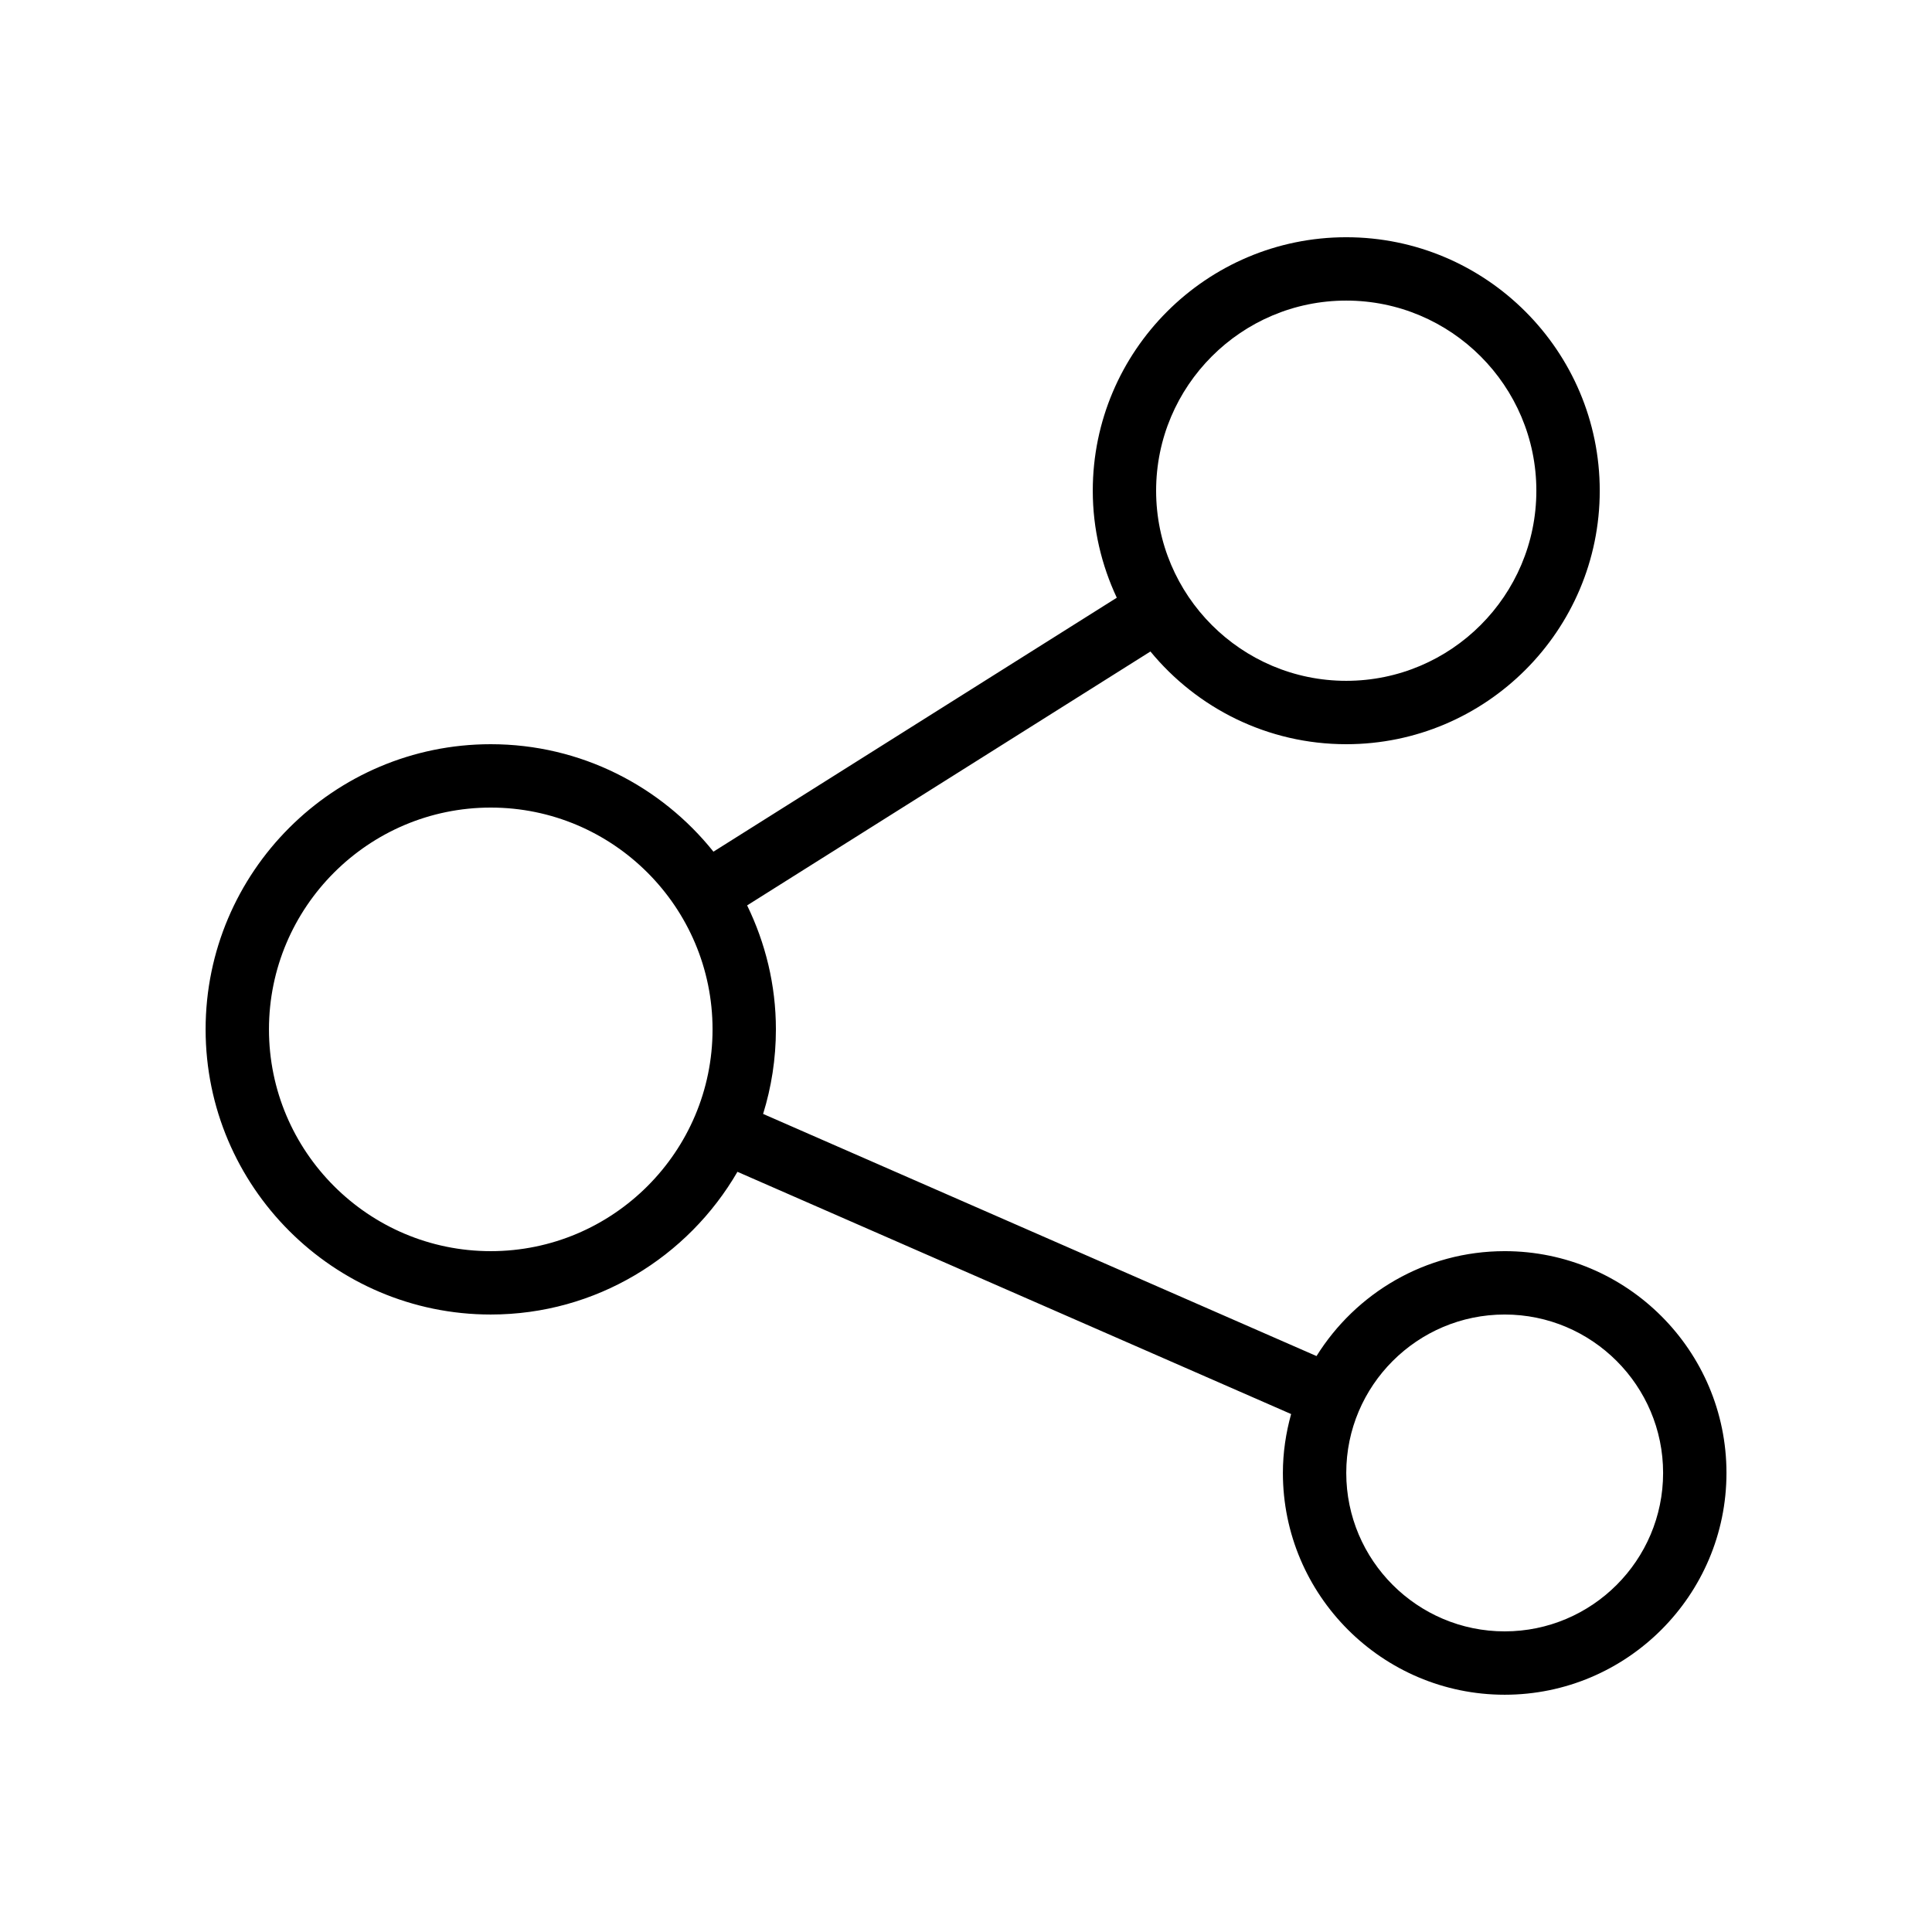
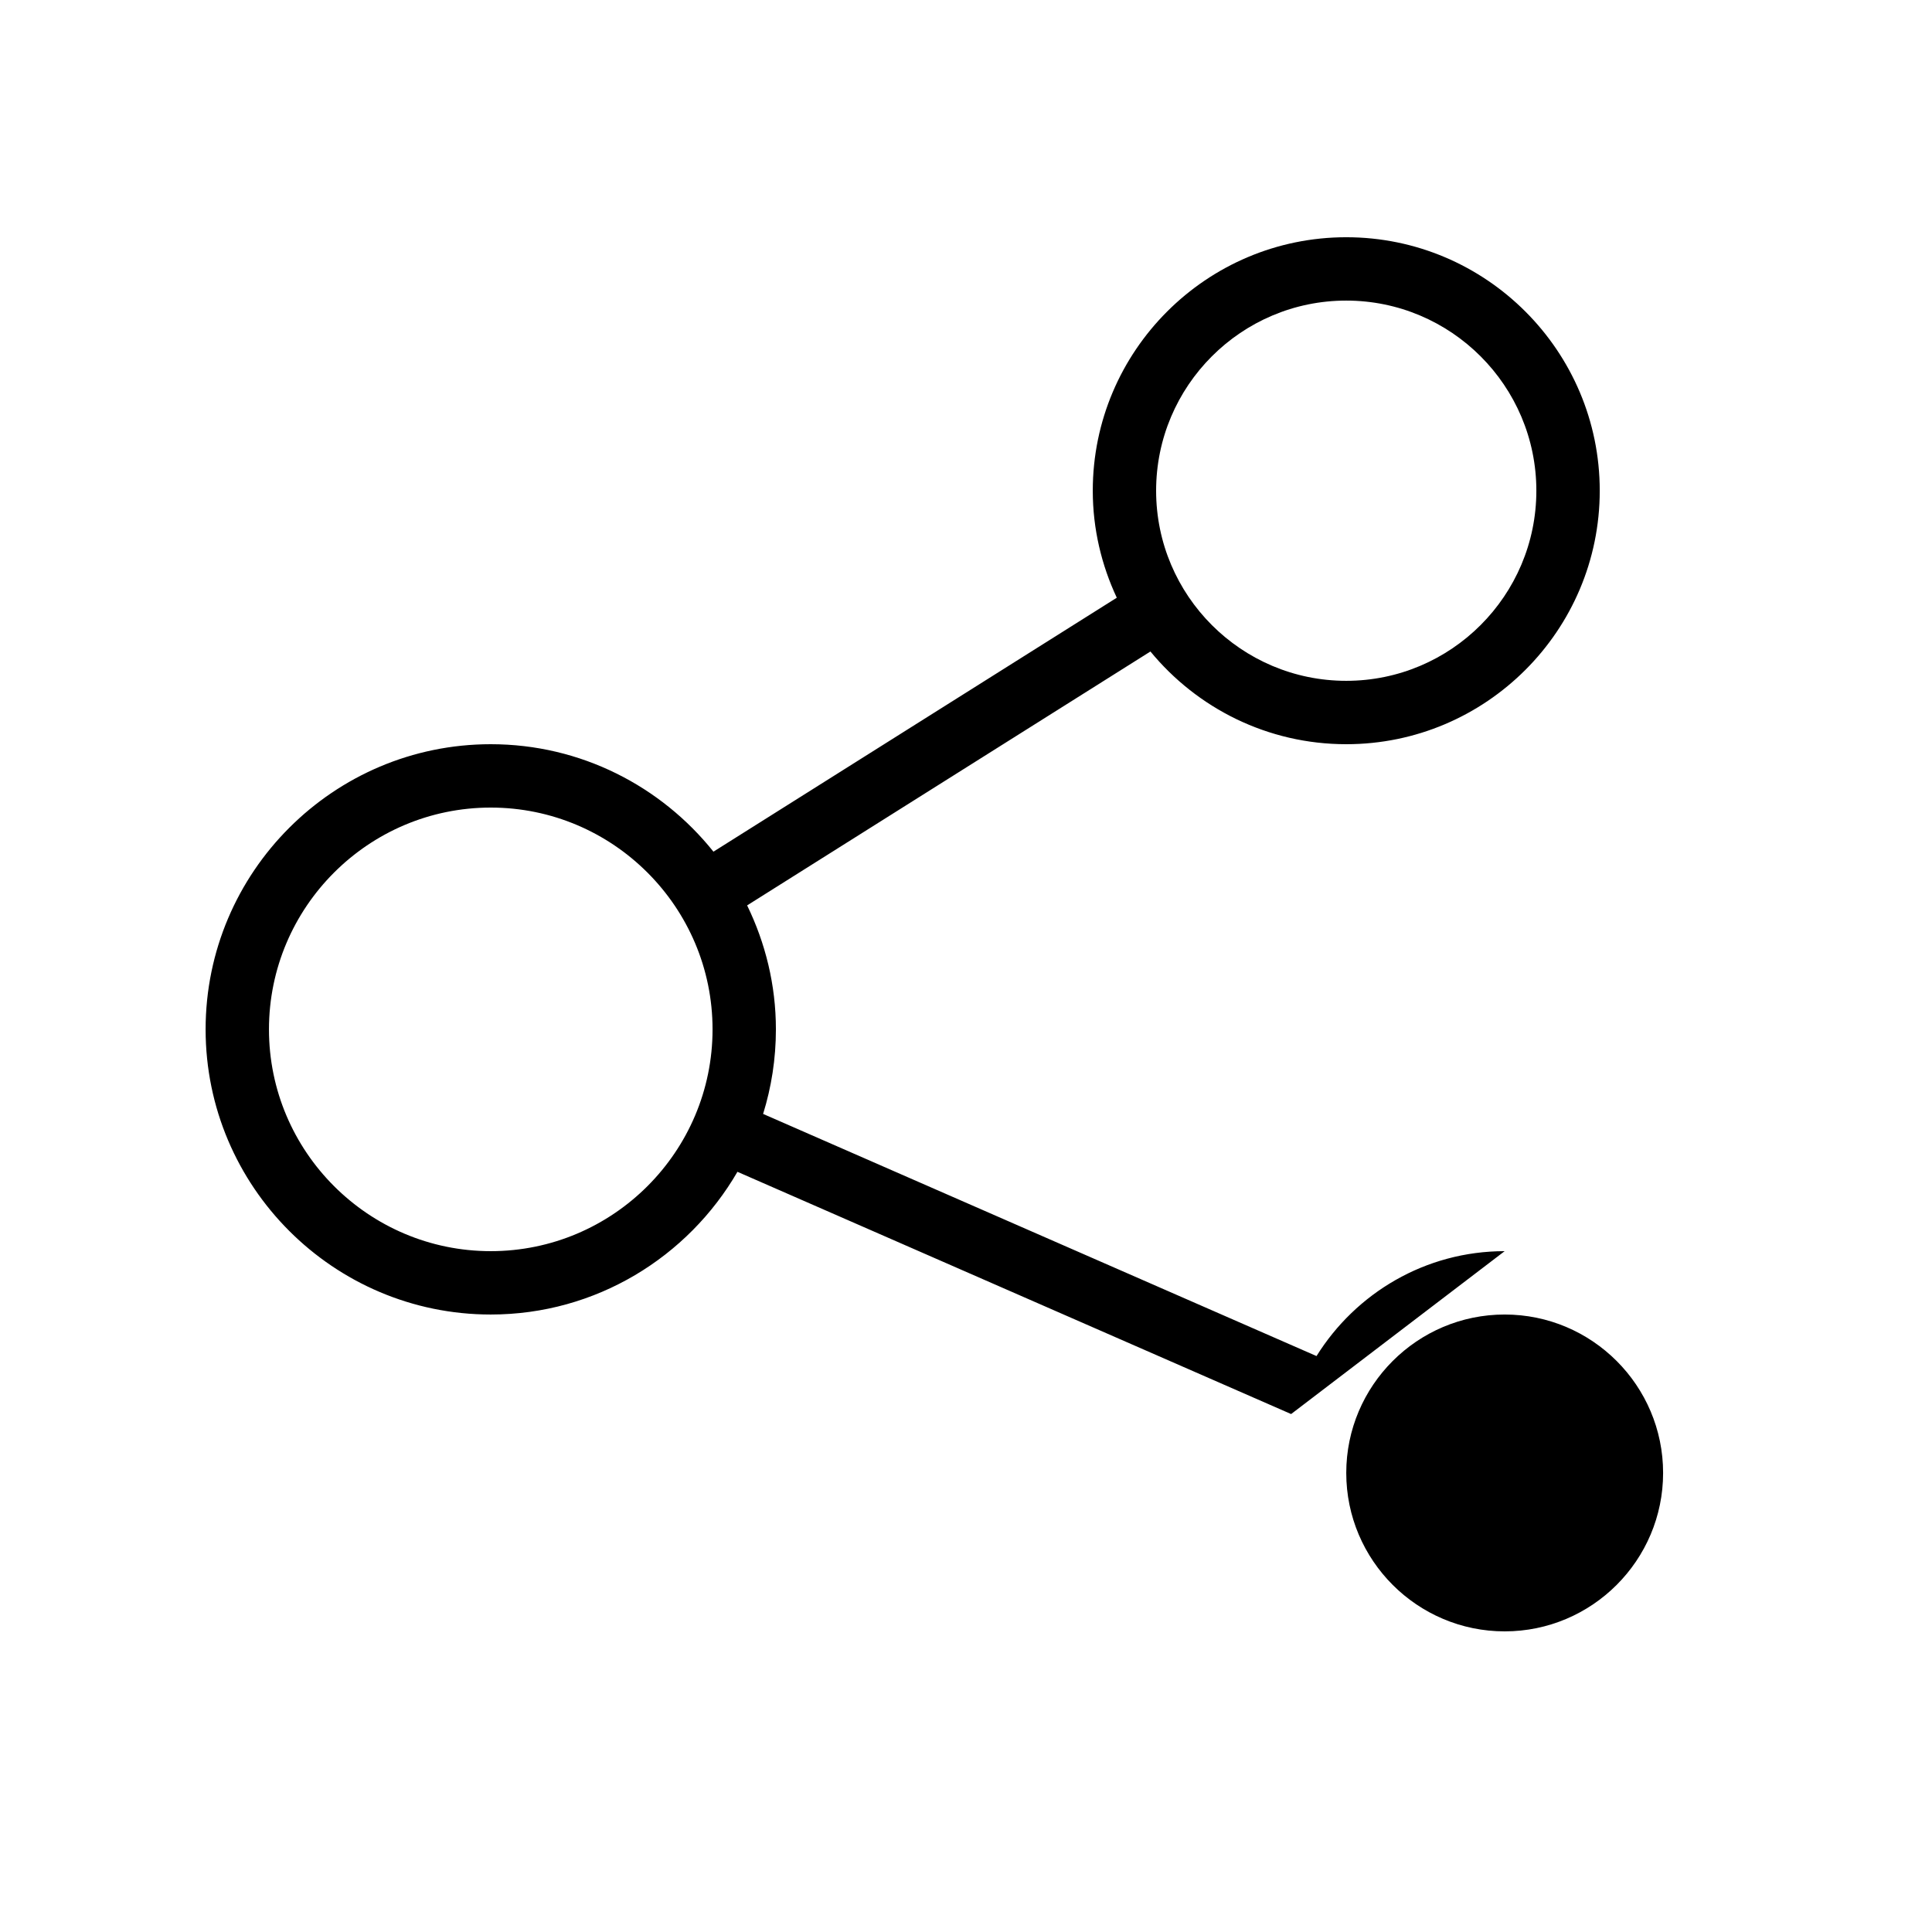
<svg xmlns="http://www.w3.org/2000/svg" fill="#000000" width="800px" height="800px" version="1.1" viewBox="144 144 512 512">
-   <path d="m542.75 475.57c-21.035 0-39.465 11.145-49.859 27.801l-146.66-64.168c2.199-7.086 3.391-14.609 3.391-22.41 0-11.789-2.789-22.906-7.625-32.855l106.88-67.285c12.328 14.988 31.012 24.57 51.895 24.57 37.039 0 67.176-30.137 67.176-67.176s-30.137-67.176-67.176-67.176c-37.039 0-67.176 30.137-67.176 67.176 0 10.145 2.324 19.723 6.363 28.355l-106.89 67.301c-13.863-17.332-35.141-28.48-59.012-28.48-41.672 0-75.57 33.898-75.57 75.57s33.898 75.57 75.57 75.57c27.91 0 52.277-15.25 65.371-37.82l146.73 64.195c-1.379 4.981-2.18 10.203-2.18 15.609 0 32.402 26.375 58.777 58.777 58.777 32.402 0 58.777-26.375 58.777-58.777 0.004-32.402-26.371-58.777-58.773-58.777zm-41.984-251.91c27.785 0 50.383 22.598 50.383 50.383s-22.598 50.383-50.383 50.383c-27.785 0-50.383-22.598-50.383-50.383s22.598-50.383 50.383-50.383zm-226.71 251.91c-32.402 0-58.777-26.375-58.777-58.777 0-32.402 26.375-58.777 58.777-58.777s58.777 26.375 58.777 58.777c0 32.402-26.375 58.777-58.777 58.777zm268.7 100.76c-23.148 0-41.984-18.836-41.984-41.984 0-23.148 18.836-41.984 41.984-41.984 23.148 0 41.984 18.836 41.984 41.984 0 23.148-18.836 41.984-41.984 41.984z" />
+   <path d="m542.75 475.57c-21.035 0-39.465 11.145-49.859 27.801l-146.66-64.168c2.199-7.086 3.391-14.609 3.391-22.41 0-11.789-2.789-22.906-7.625-32.855l106.88-67.285c12.328 14.988 31.012 24.57 51.895 24.57 37.039 0 67.176-30.137 67.176-67.176s-30.137-67.176-67.176-67.176c-37.039 0-67.176 30.137-67.176 67.176 0 10.145 2.324 19.723 6.363 28.355l-106.89 67.301c-13.863-17.332-35.141-28.48-59.012-28.48-41.672 0-75.57 33.898-75.57 75.57s33.898 75.57 75.57 75.57c27.91 0 52.277-15.25 65.371-37.82l146.73 64.195zm-41.984-251.91c27.785 0 50.383 22.598 50.383 50.383s-22.598 50.383-50.383 50.383c-27.785 0-50.383-22.598-50.383-50.383s22.598-50.383 50.383-50.383zm-226.71 251.91c-32.402 0-58.777-26.375-58.777-58.777 0-32.402 26.375-58.777 58.777-58.777s58.777 26.375 58.777 58.777c0 32.402-26.375 58.777-58.777 58.777zm268.7 100.76c-23.148 0-41.984-18.836-41.984-41.984 0-23.148 18.836-41.984 41.984-41.984 23.148 0 41.984 18.836 41.984 41.984 0 23.148-18.836 41.984-41.984 41.984z" />
</svg>